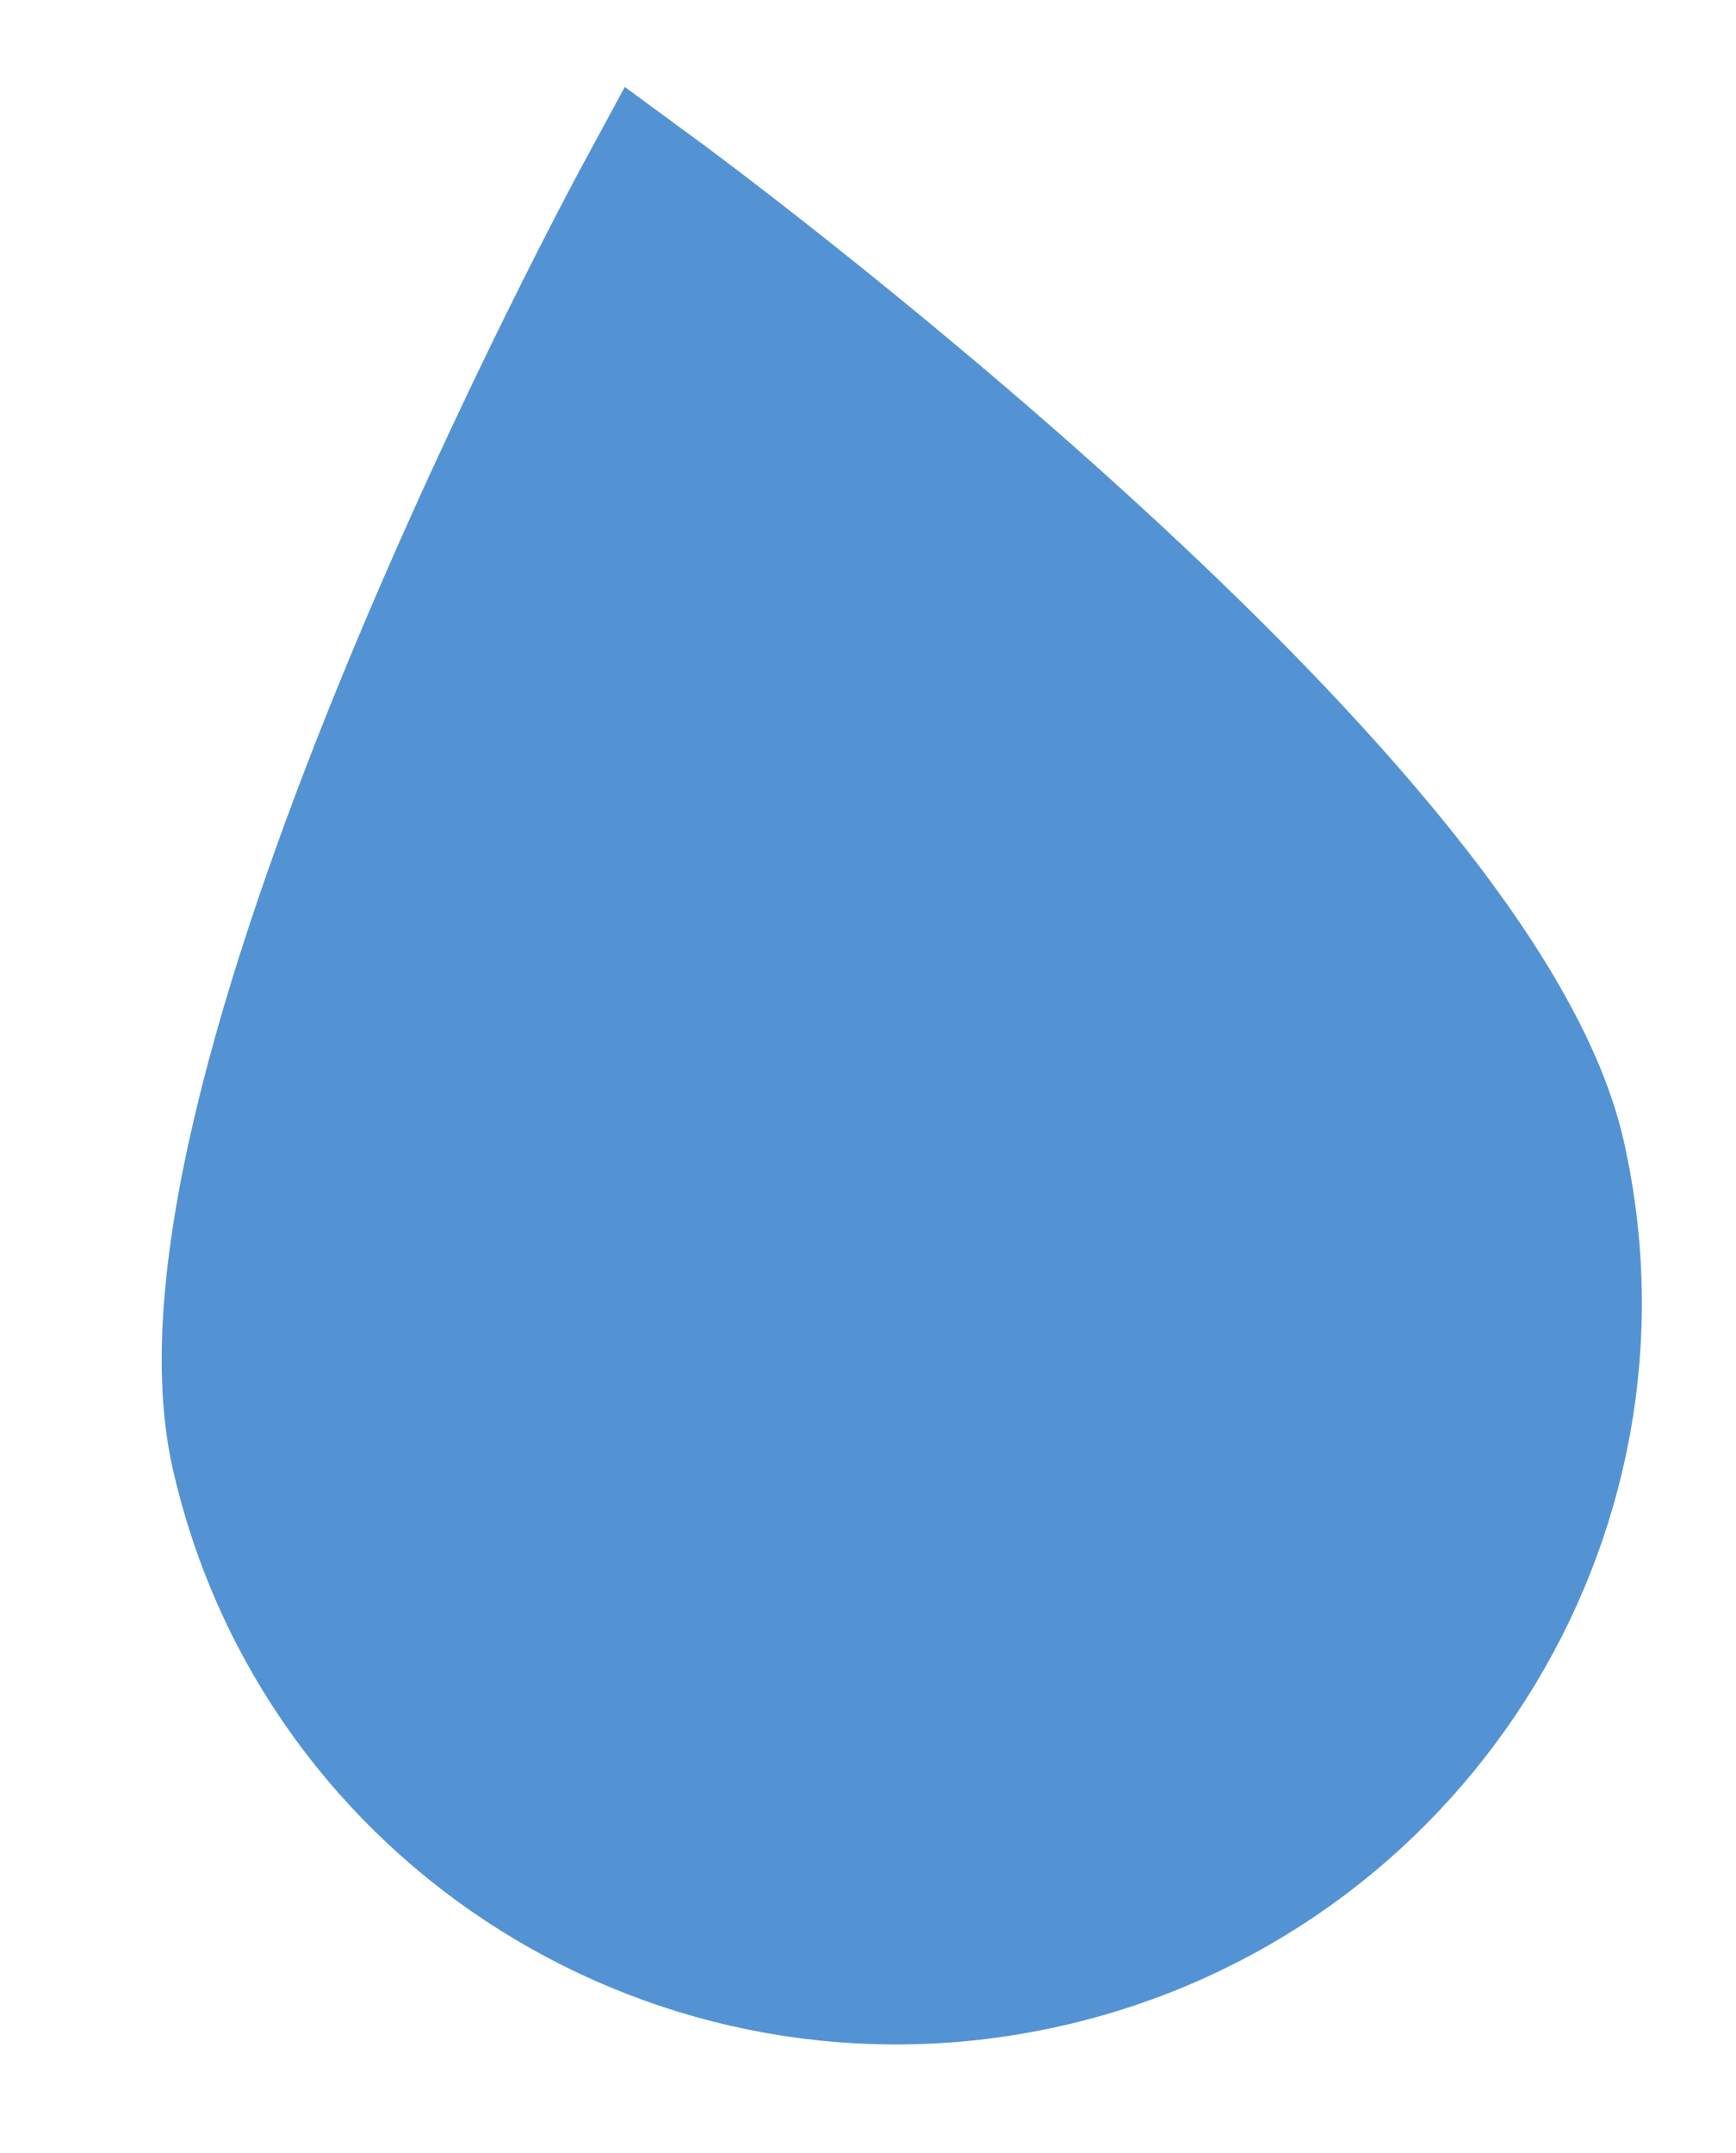
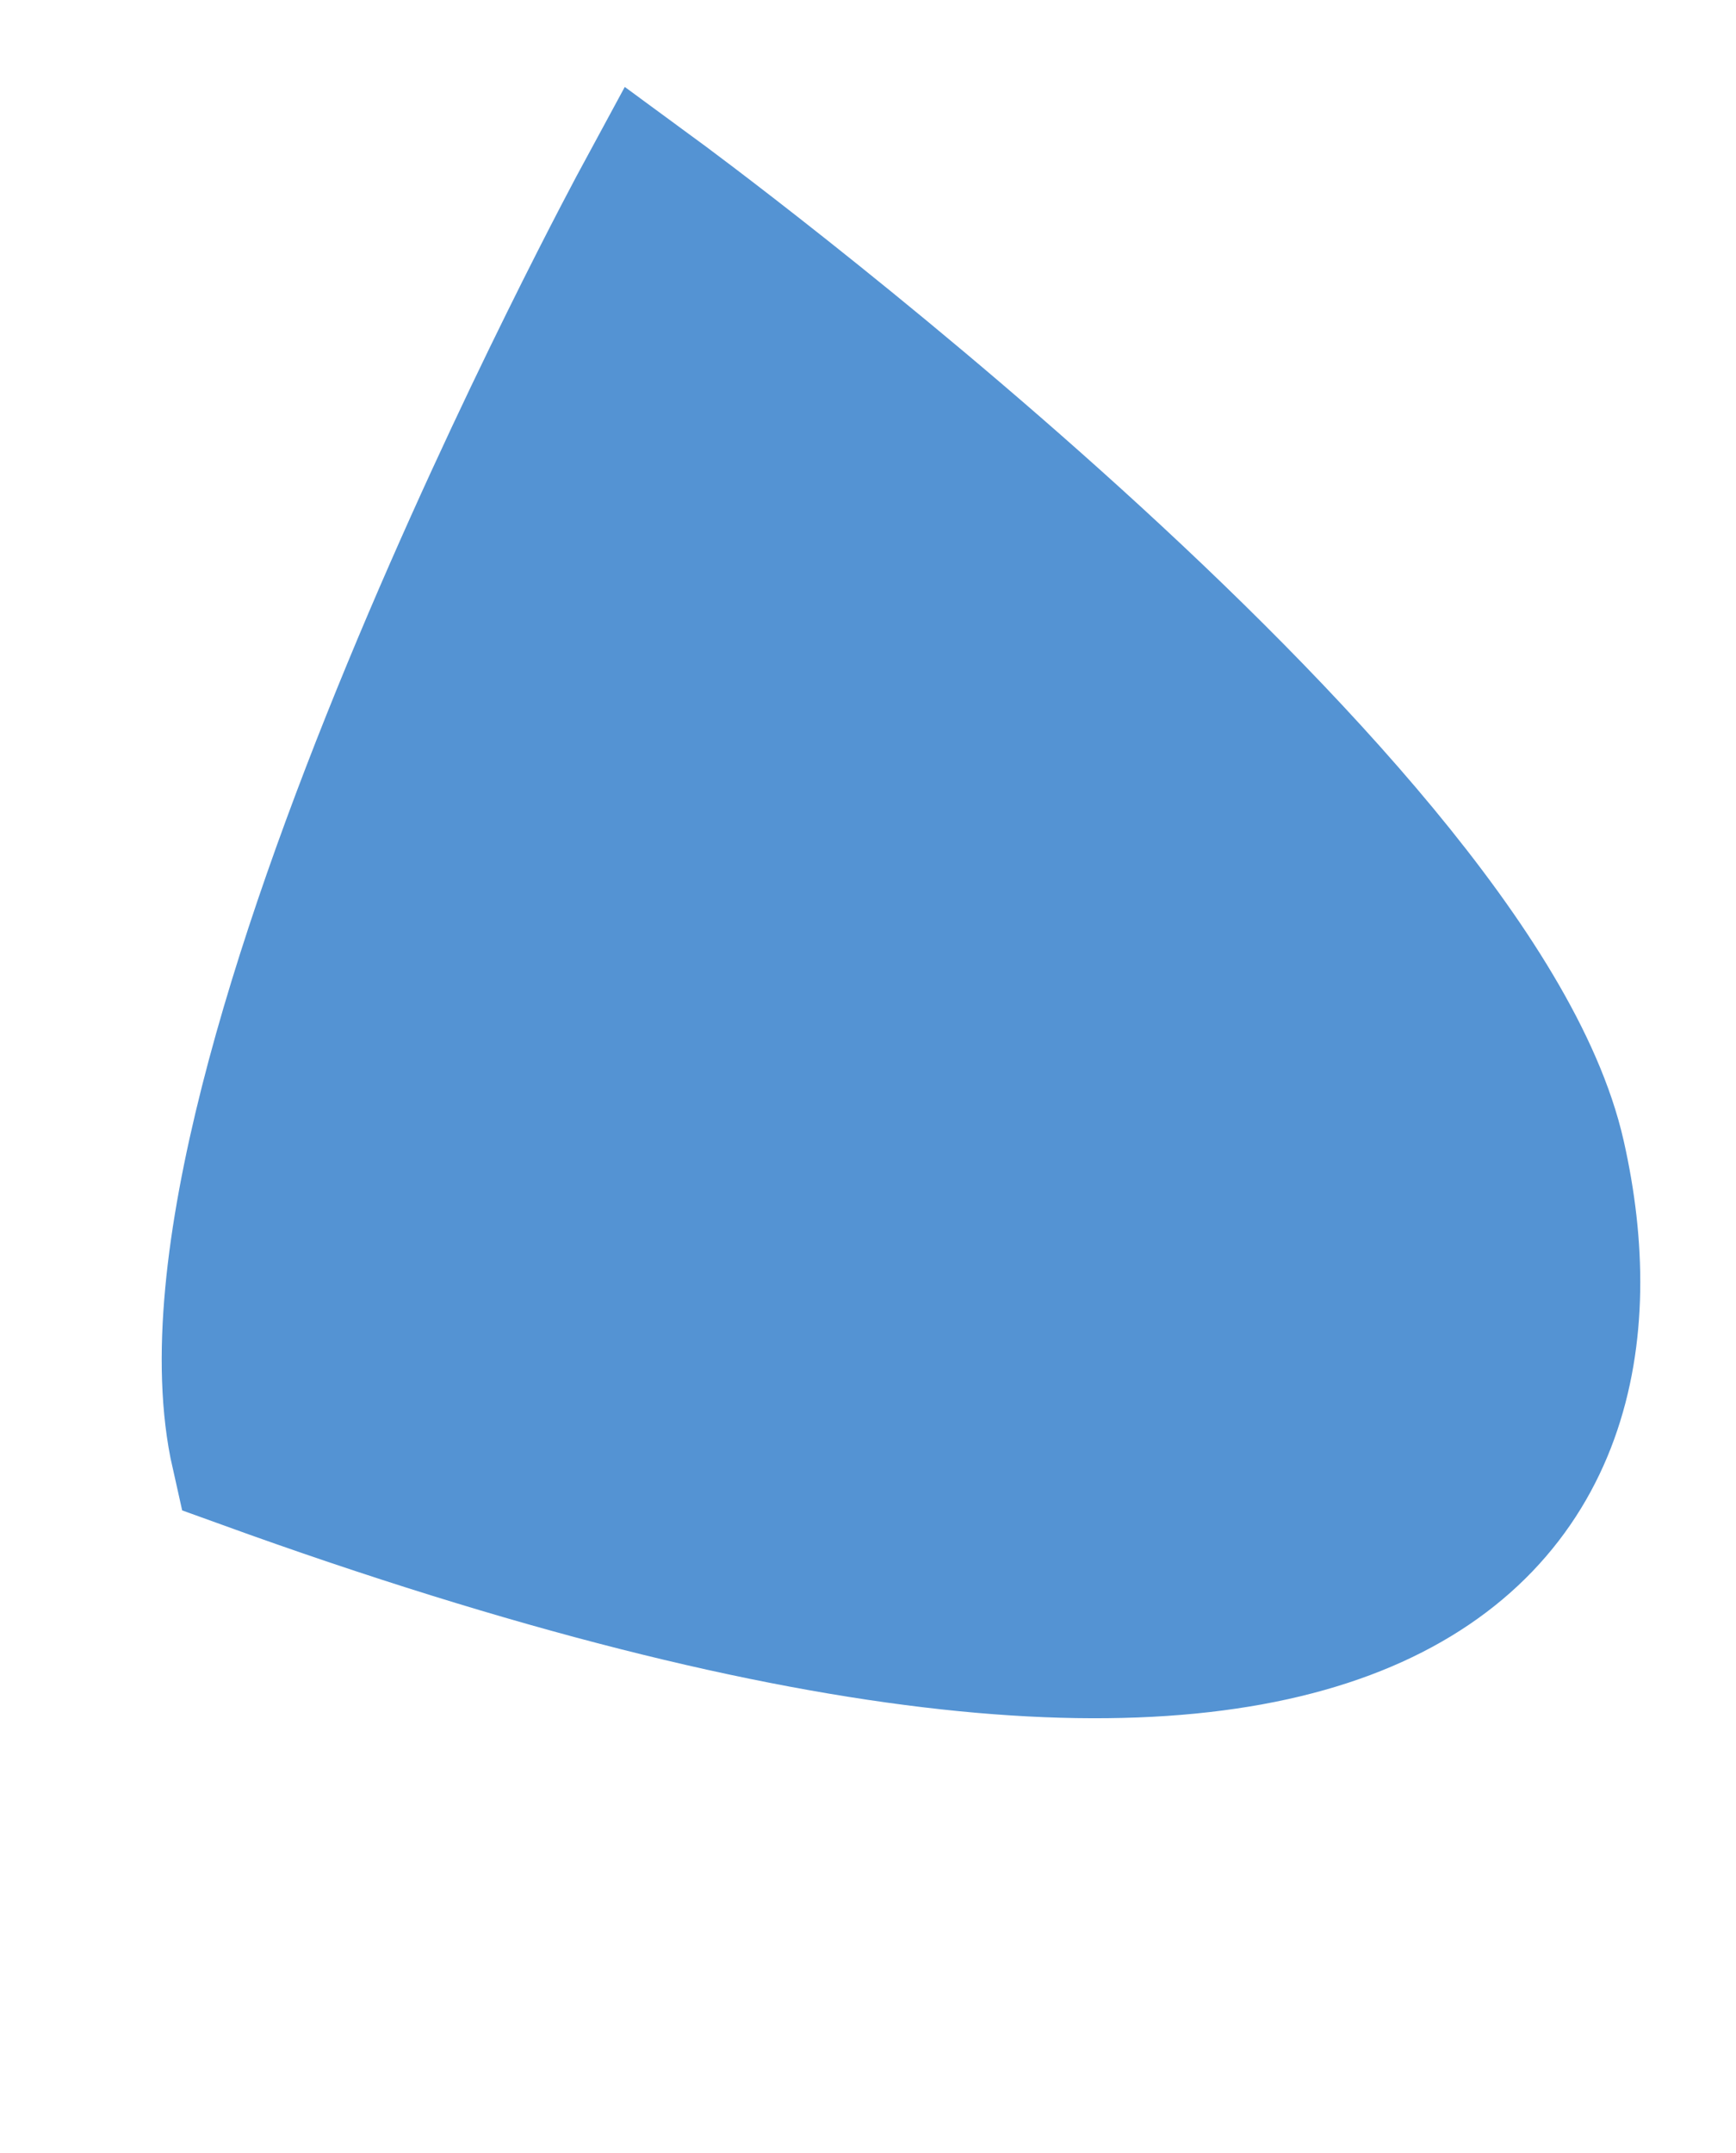
<svg xmlns="http://www.w3.org/2000/svg" width="25" height="31" viewBox="0 0 25 31" fill="none">
-   <path d="M3.585 20.899C4.744 26.025 9.875 29.24 15.035 28.073C20.195 26.907 23.444 21.798 22.285 16.672C21.126 11.546 9.372 2.922 9.372 2.922C9.372 2.922 2.422 15.752 3.585 20.899Z" fill="#5493D3" stroke="#5493D3" stroke-width="2.25" stroke-miterlimit="10" stroke-linecap="round" />
+   <path d="M3.585 20.899C20.195 26.907 23.444 21.798 22.285 16.672C21.126 11.546 9.372 2.922 9.372 2.922C9.372 2.922 2.422 15.752 3.585 20.899Z" fill="#5493D3" stroke="#5493D3" stroke-width="2.25" stroke-miterlimit="10" stroke-linecap="round" />
</svg>